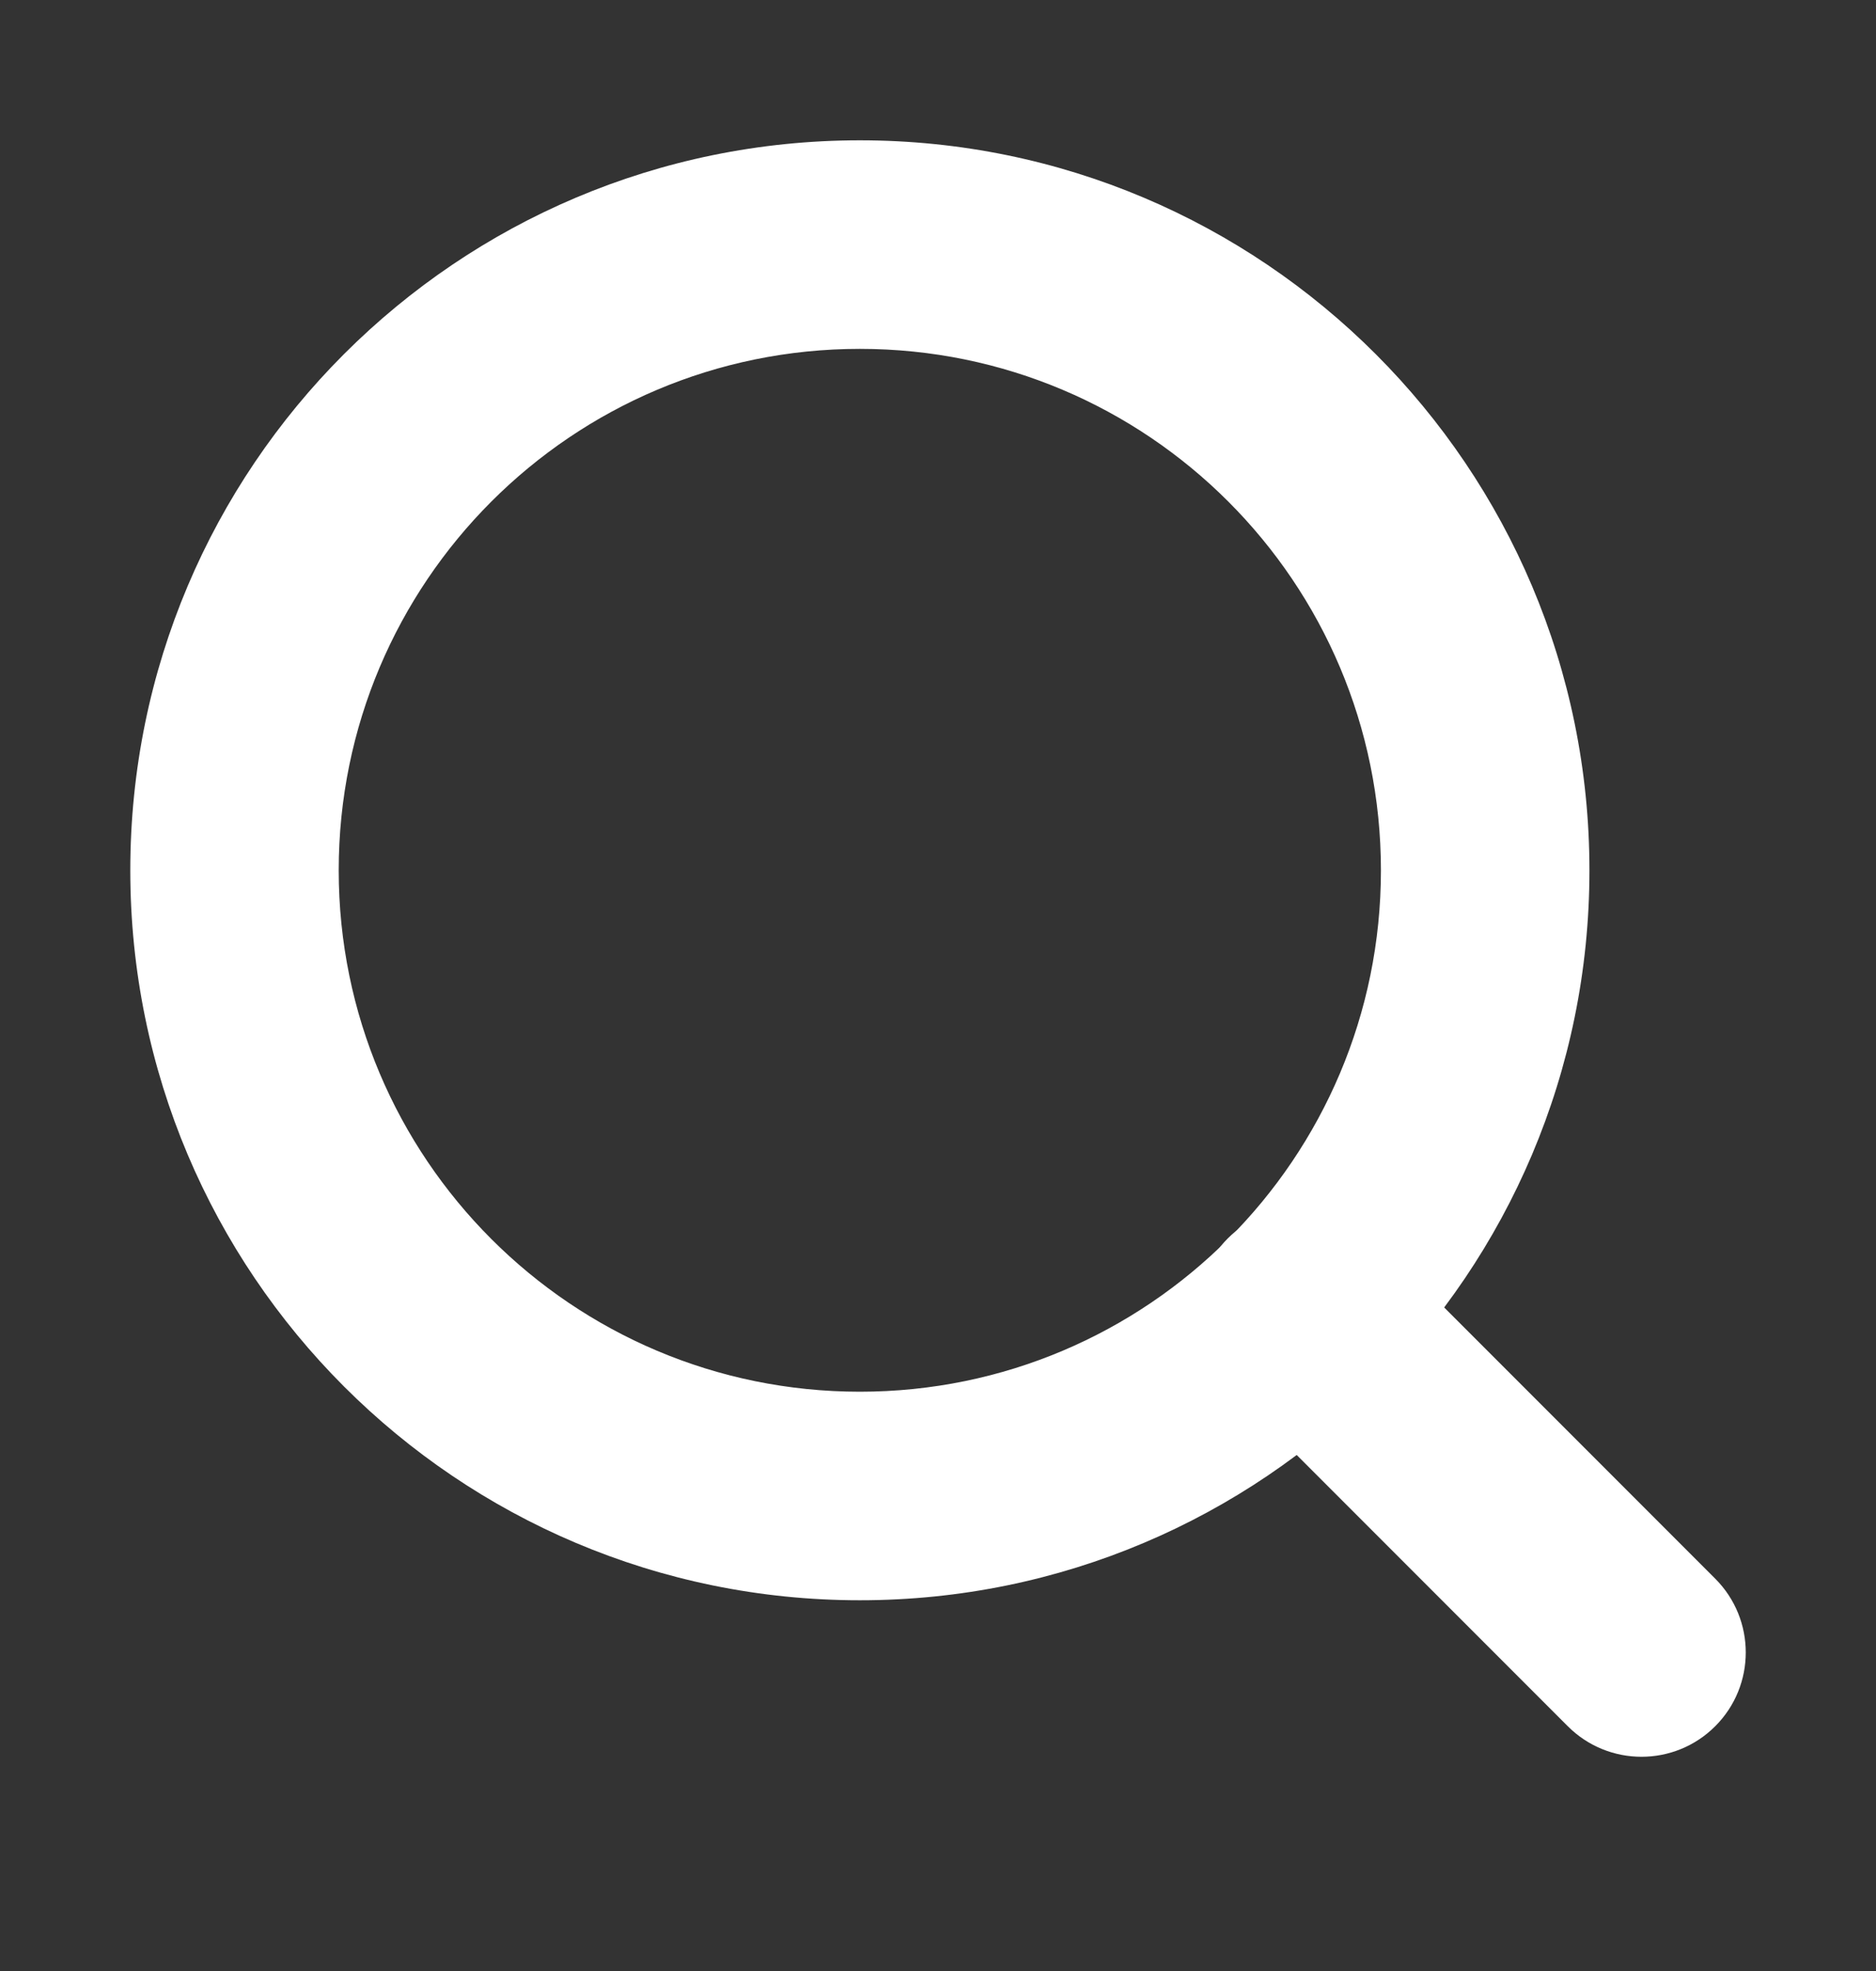
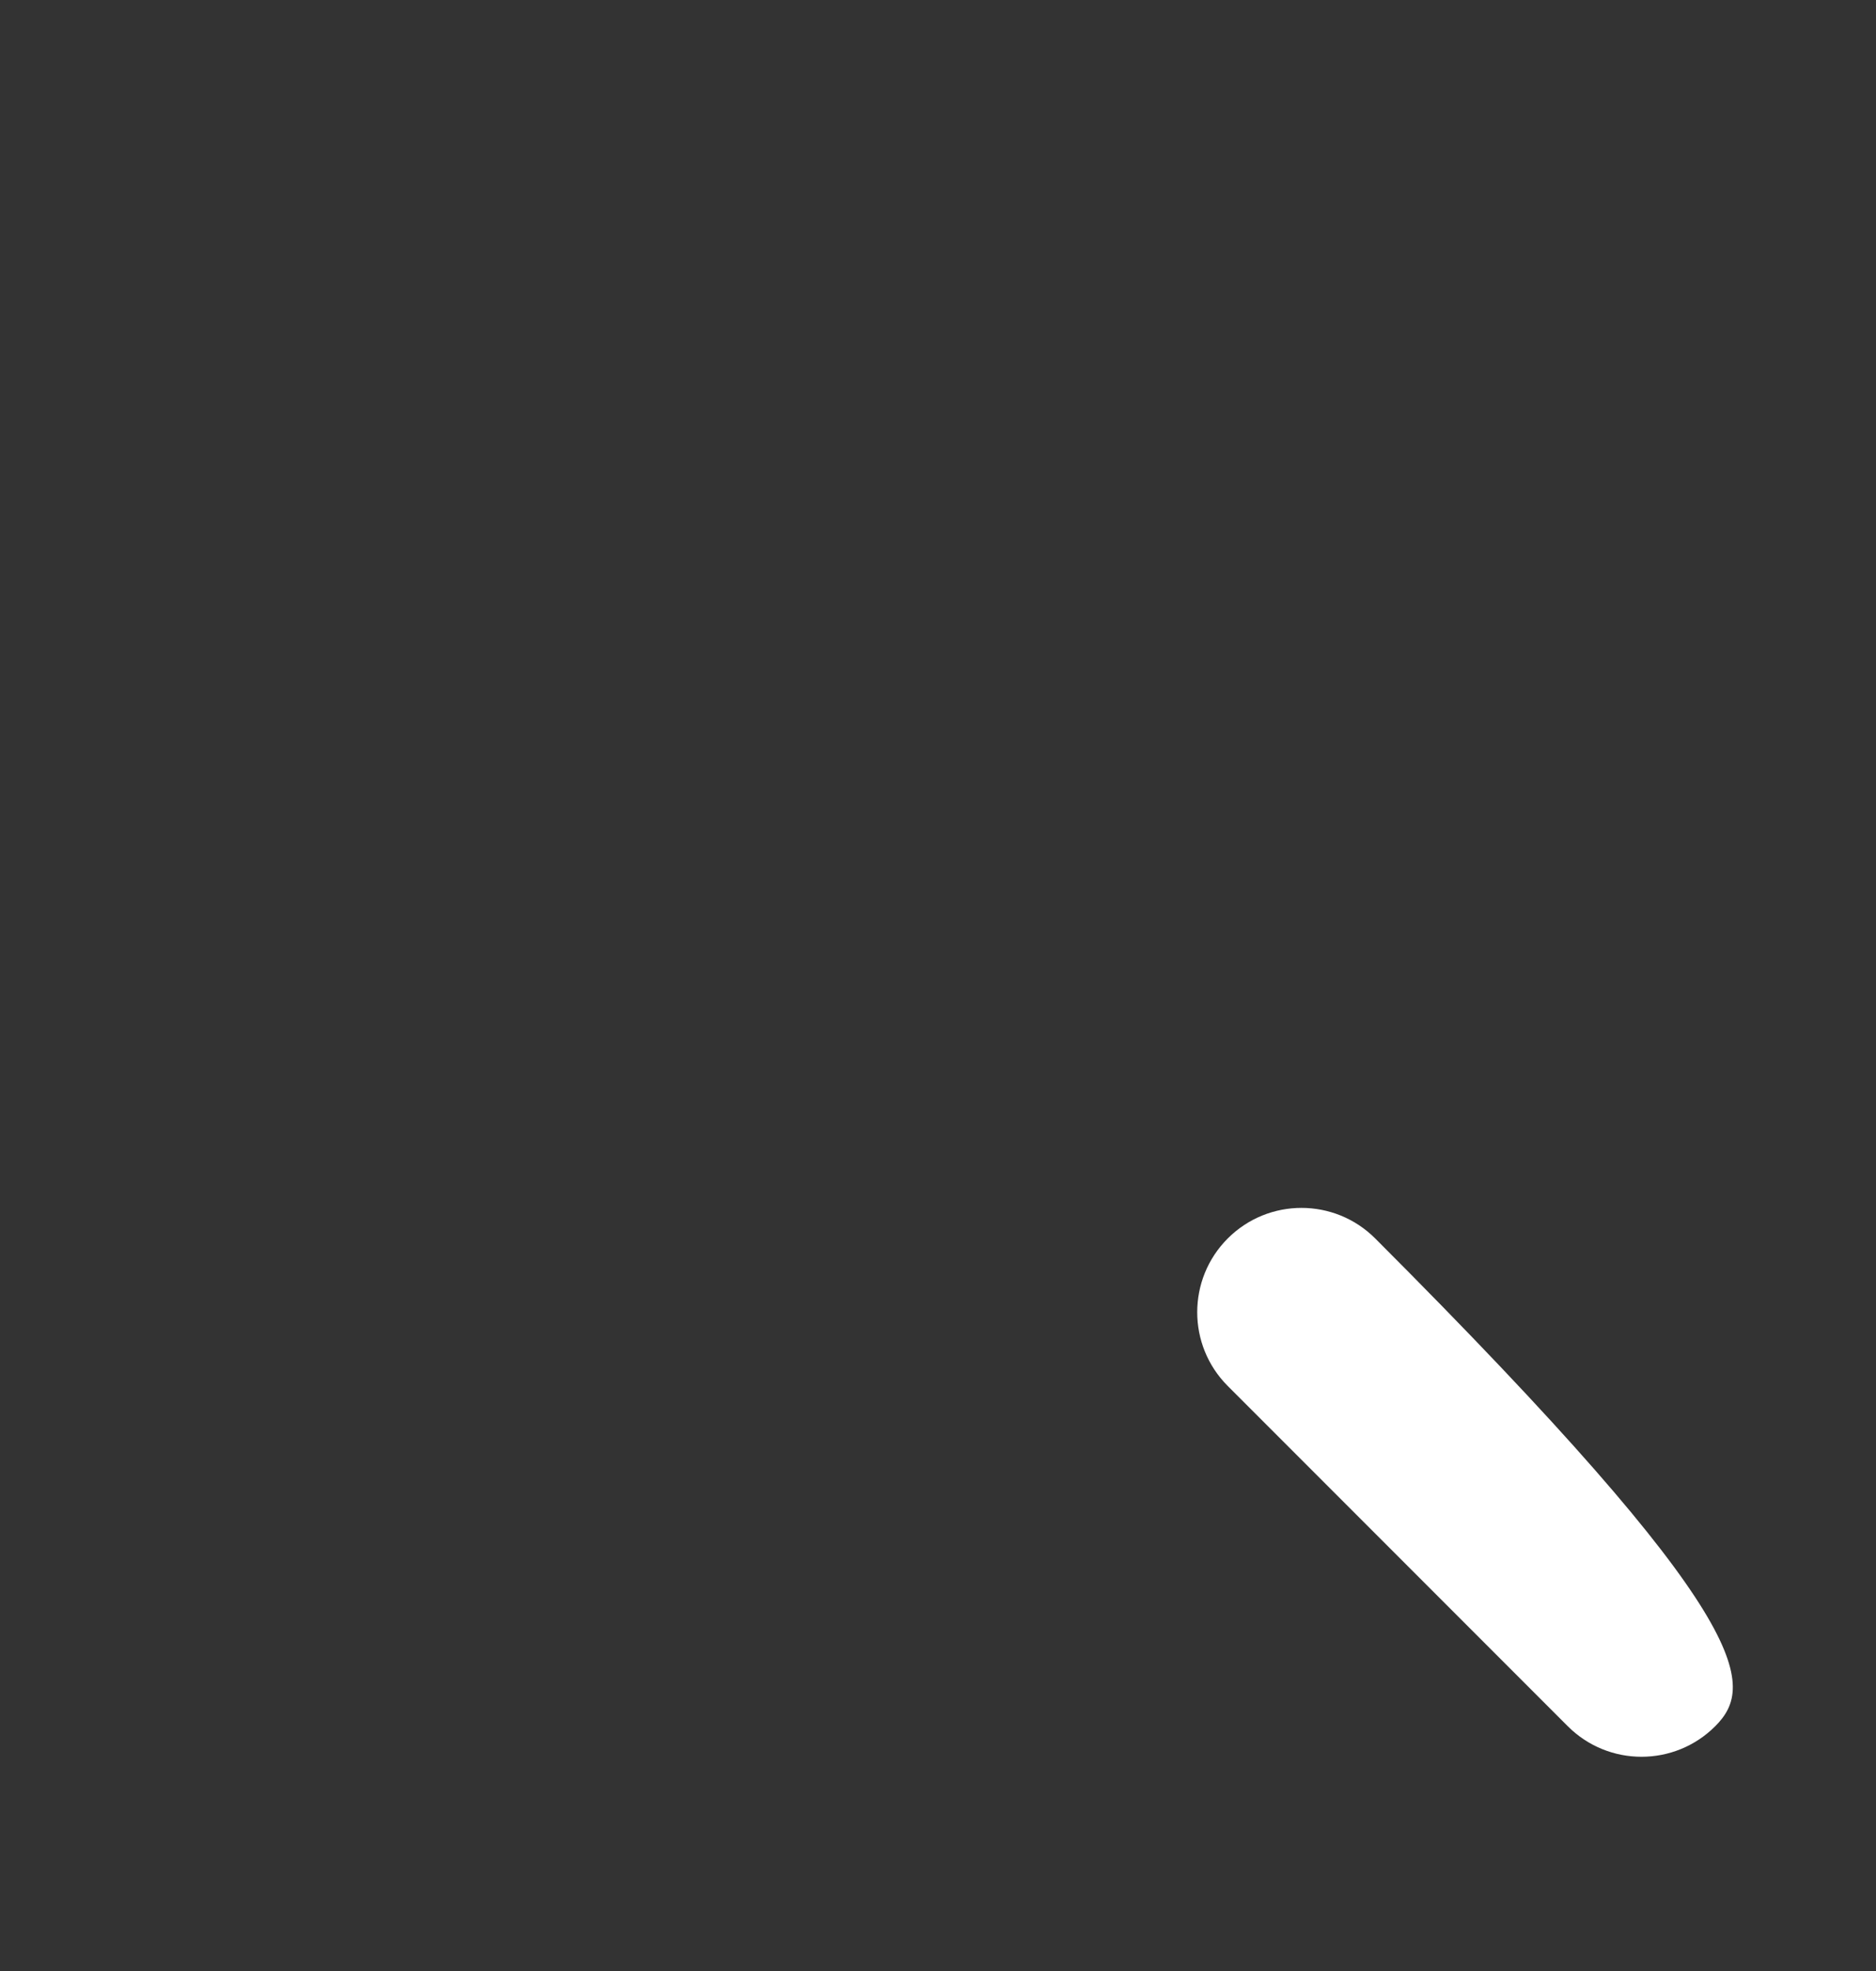
<svg xmlns="http://www.w3.org/2000/svg" width="20" height="21" viewBox="0 0 20 21" fill="none">
  <rect x="0" y="0" width="20" height="21" fill="#333333" stroke="none" />
  <g id="search">
-     <path id="Vector (Stroke)" fill-rule="evenodd" clip-rule="evenodd" d="M9.167 3.717C6.098 3.717 3.611 6.204 3.611 9.273C3.611 12.341 6.098 14.828 9.167 14.828C12.235 14.828 14.722 12.341 14.722 9.273C14.722 6.204 12.235 3.717 9.167 3.717ZM1.389 9.273C1.389 4.977 4.871 1.495 9.167 1.495C13.462 1.495 16.945 4.977 16.945 9.273C16.945 13.568 13.462 17.05 9.167 17.05C4.871 17.05 1.389 13.568 1.389 9.273Z" fill="white" />
-     <path id="Vector (Stroke)_2" fill-rule="evenodd" clip-rule="evenodd" d="M13.089 13.195C13.523 12.761 14.227 12.761 14.661 13.195L18.286 16.82C18.72 17.254 18.72 17.958 18.286 18.392C17.852 18.826 17.148 18.826 16.714 18.392L13.089 14.767C12.655 14.333 12.655 13.629 13.089 13.195Z" fill="white" />
+     <path id="Vector (Stroke)_2" fill-rule="evenodd" clip-rule="evenodd" d="M13.089 13.195C13.523 12.761 14.227 12.761 14.661 13.195C18.72 17.254 18.72 17.958 18.286 18.392C17.852 18.826 17.148 18.826 16.714 18.392L13.089 14.767C12.655 14.333 12.655 13.629 13.089 13.195Z" fill="white" />
  </g>
</svg>